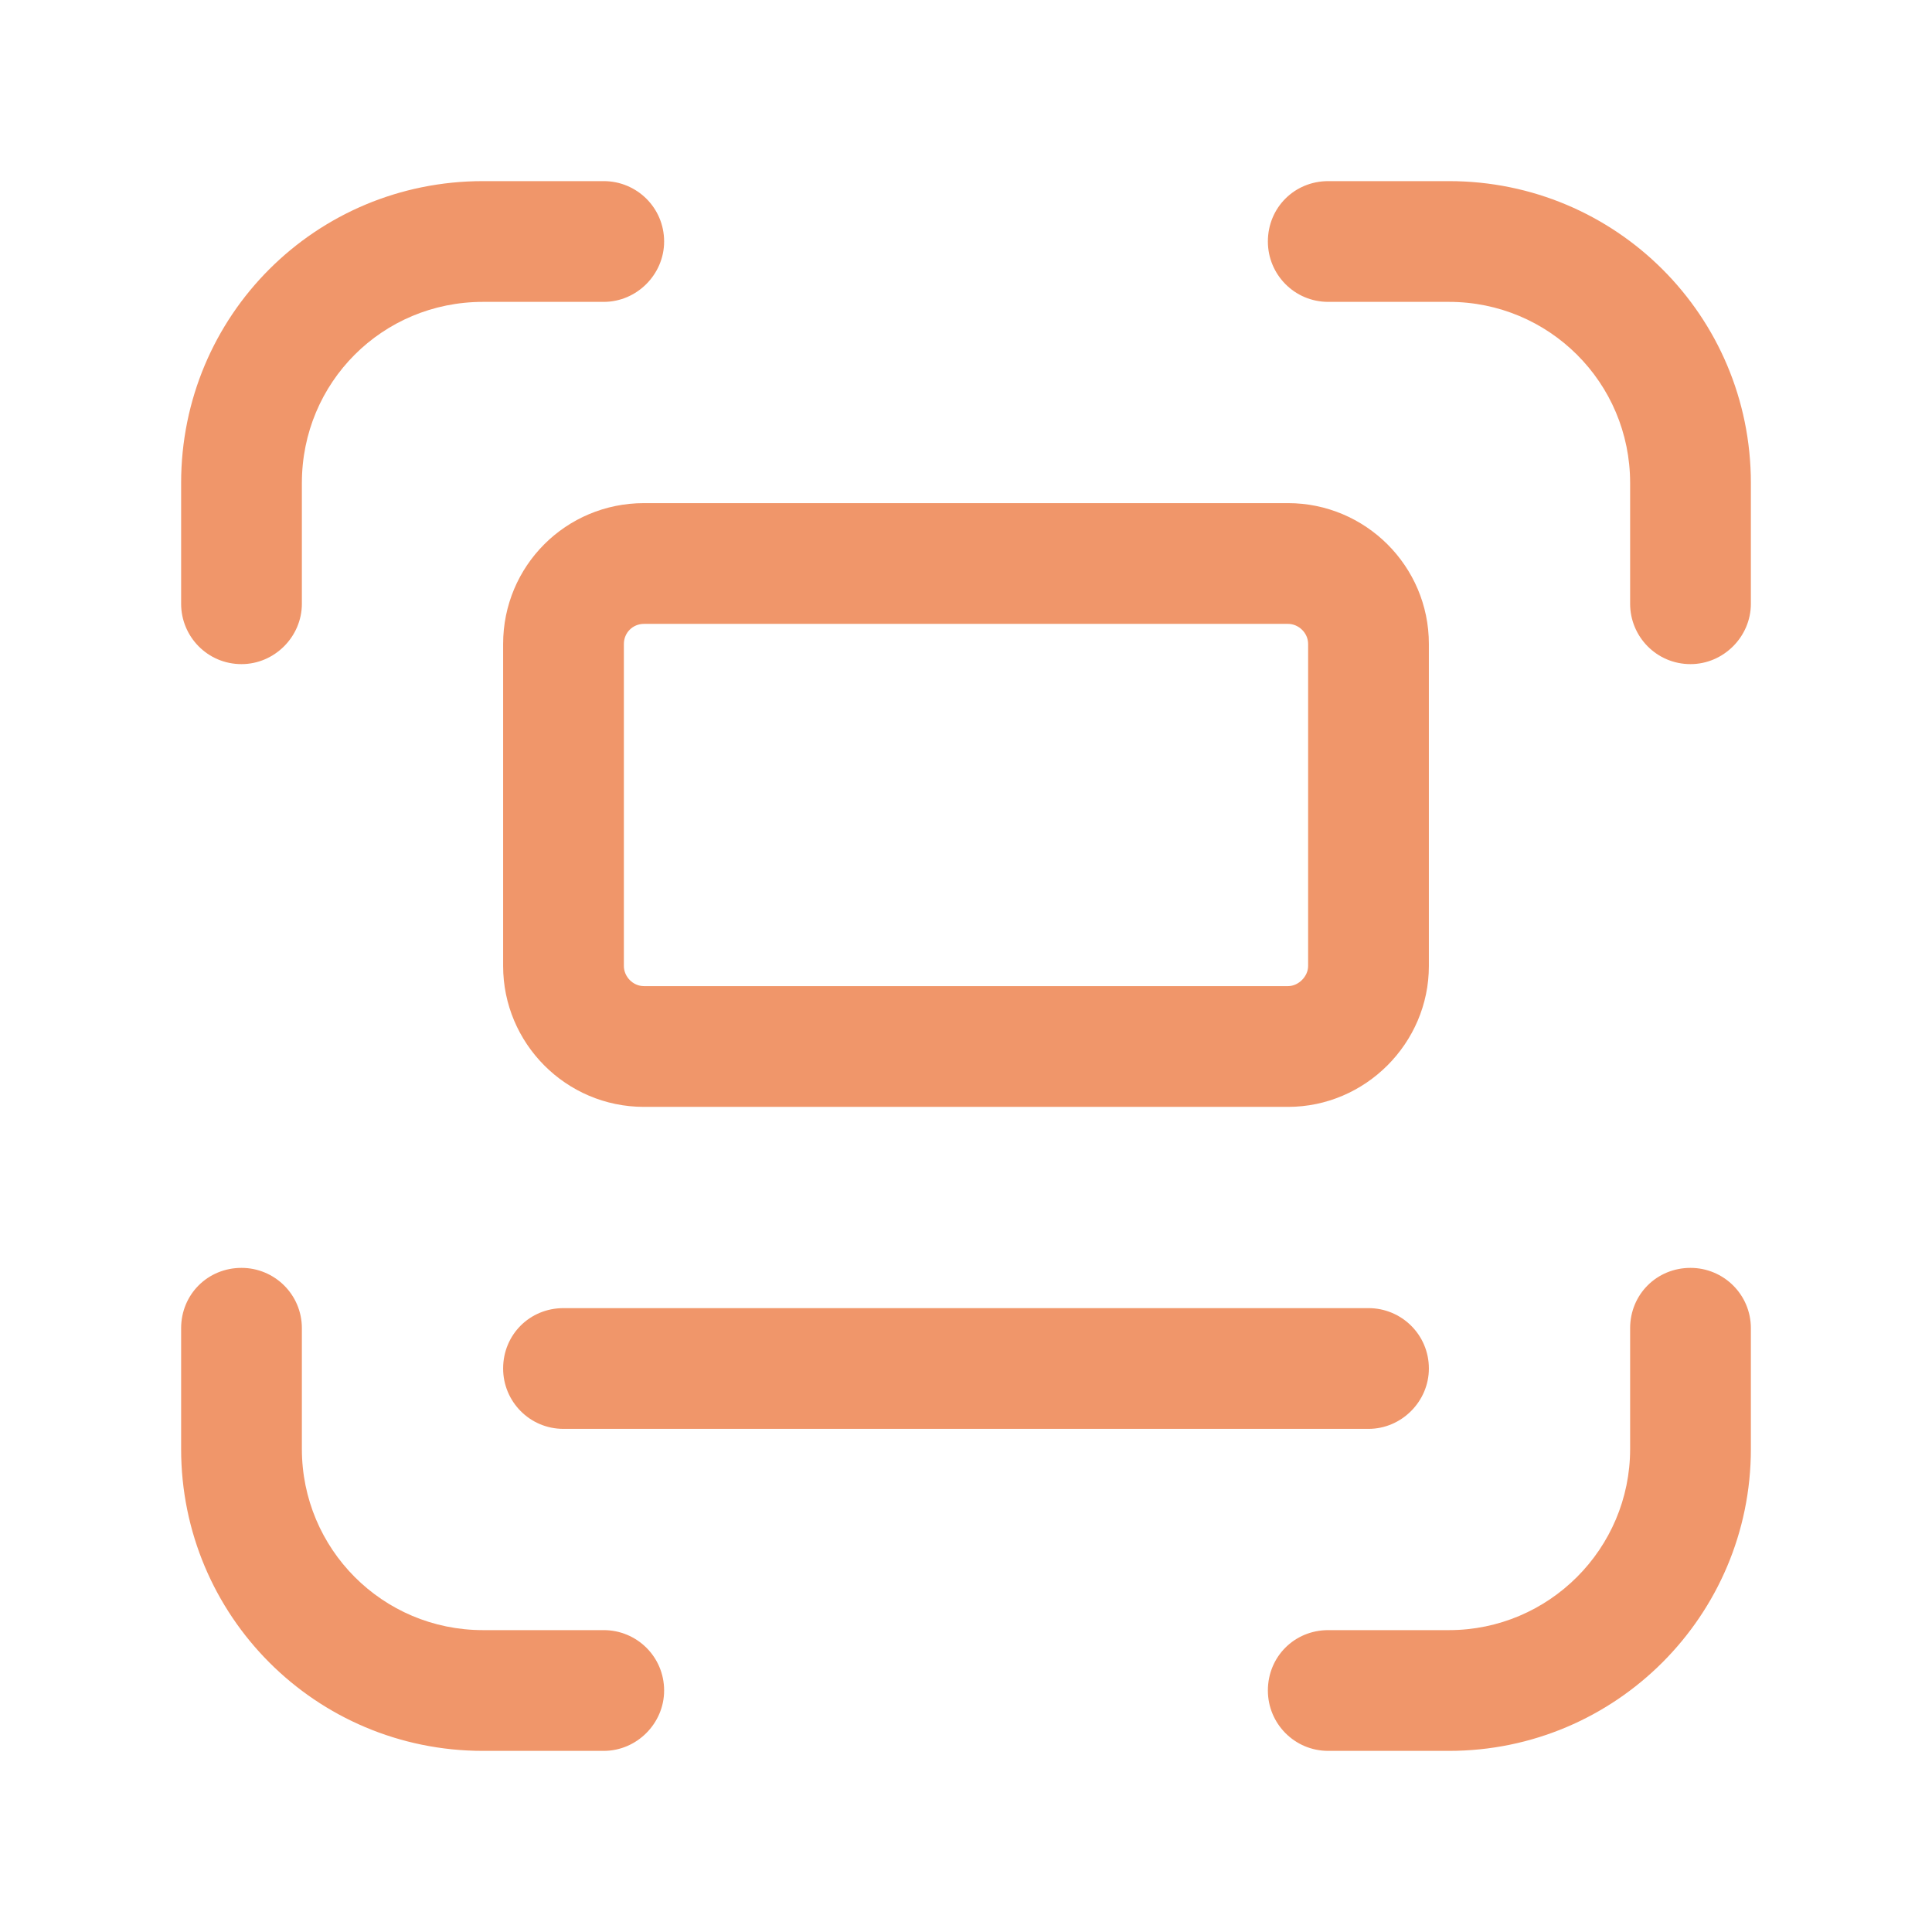
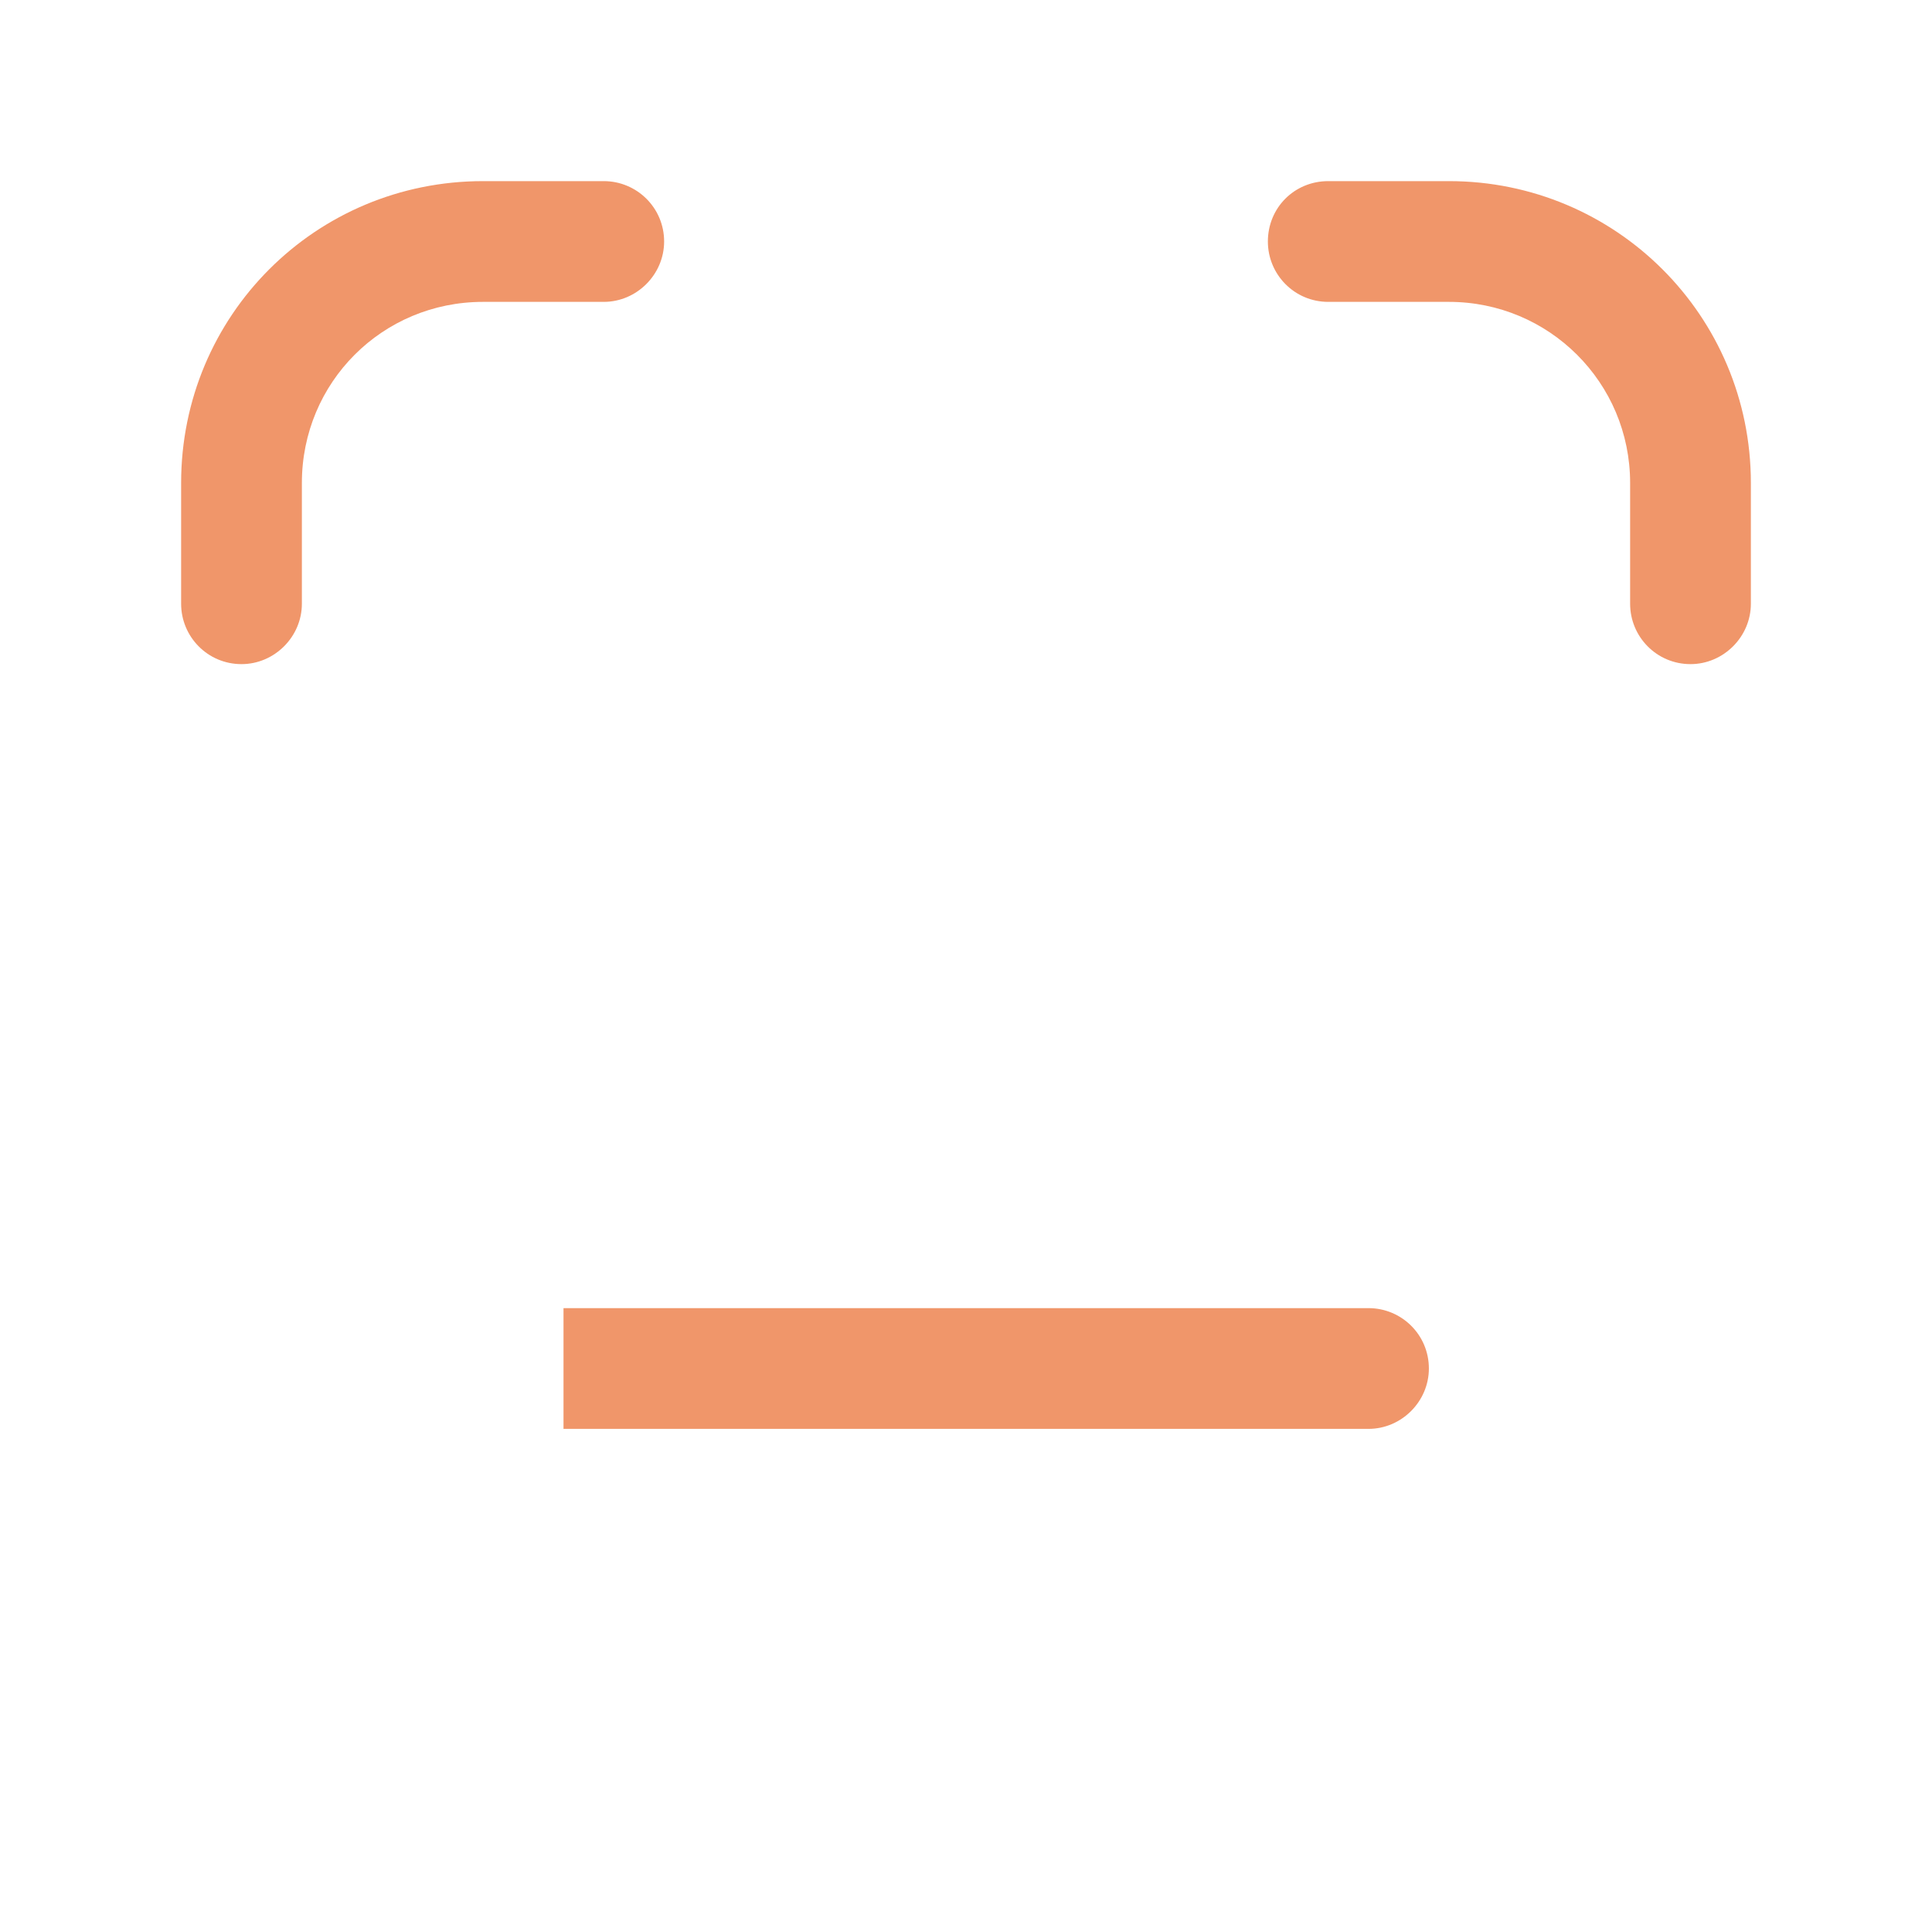
<svg xmlns="http://www.w3.org/2000/svg" viewBox="0 0 24 24">
  <g fill="#F0966A">
-     <path d="M7.5 20.25H6c-1.25 0-2.25-1.01-2.25-2.25v-1.5c0-.42-.34-.75-.75-.75 -.42 0-.75.33-.75.75V18c0 2.07 1.67 3.75 3.75 3.75h1.5c.41 0 .75-.34.75-.75 0-.42-.34-.75-.75-.75Z" />
    <path d="M3.75 7.5V6c0-1.25 1-2.25 2.25-2.25h1.5c.41 0 .75-.34.75-.75 0-.42-.34-.75-.75-.75H6C3.92 2.25 2.25 3.92 2.25 6v1.5c0 .41.33.75.75.75 .41 0 .75-.34.75-.75Z" />
    <path d="M16.5 3.75H18c1.24 0 2.25 1 2.25 2.25v1.5c0 .41.33.75.75.75 .41 0 .75-.34.75-.75V6c0-2.08-1.68-3.75-3.75-3.75h-1.5c-.42 0-.75.33-.75.75 0 .41.33.75.75.75Z" />
-     <path d="M20.25 16.5V18c0 1.24-1.01 2.25-2.25 2.25h-1.5c-.42 0-.75.33-.75.75 0 .41.33.75.75.75H18c2.07 0 3.75-1.68 3.75-3.75v-1.5c0-.42-.34-.75-.75-.75 -.42 0-.75.33-.75.75Z" />
-     <path d="M7 17.75h10c.41 0 .75-.34.75-.75 0-.42-.34-.75-.75-.75H7c-.42 0-.75.33-.75.75 0 .41.33.75.75.75Z" />
-     <path d="M16.25 10v2c0 .13-.12.25-.25.25H8c-.14 0-.25-.12-.25-.25V8c0-.14.11-.25.25-.25h8c.13 0 .25.11.25.25v2Zm1.5 0V8c0-.97-.79-1.75-1.75-1.75H8c-.97 0-1.75.78-1.75 1.75v4c0 .96.78 1.75 1.75 1.75h8c.96 0 1.75-.79 1.75-1.75v-2Z" />
+     <path d="M7 17.75h10c.41 0 .75-.34.75-.75 0-.42-.34-.75-.75-.75H7Z" />
  </g>
-   <path fill="none" d="M0 24h24V0H0Z" />
</svg>